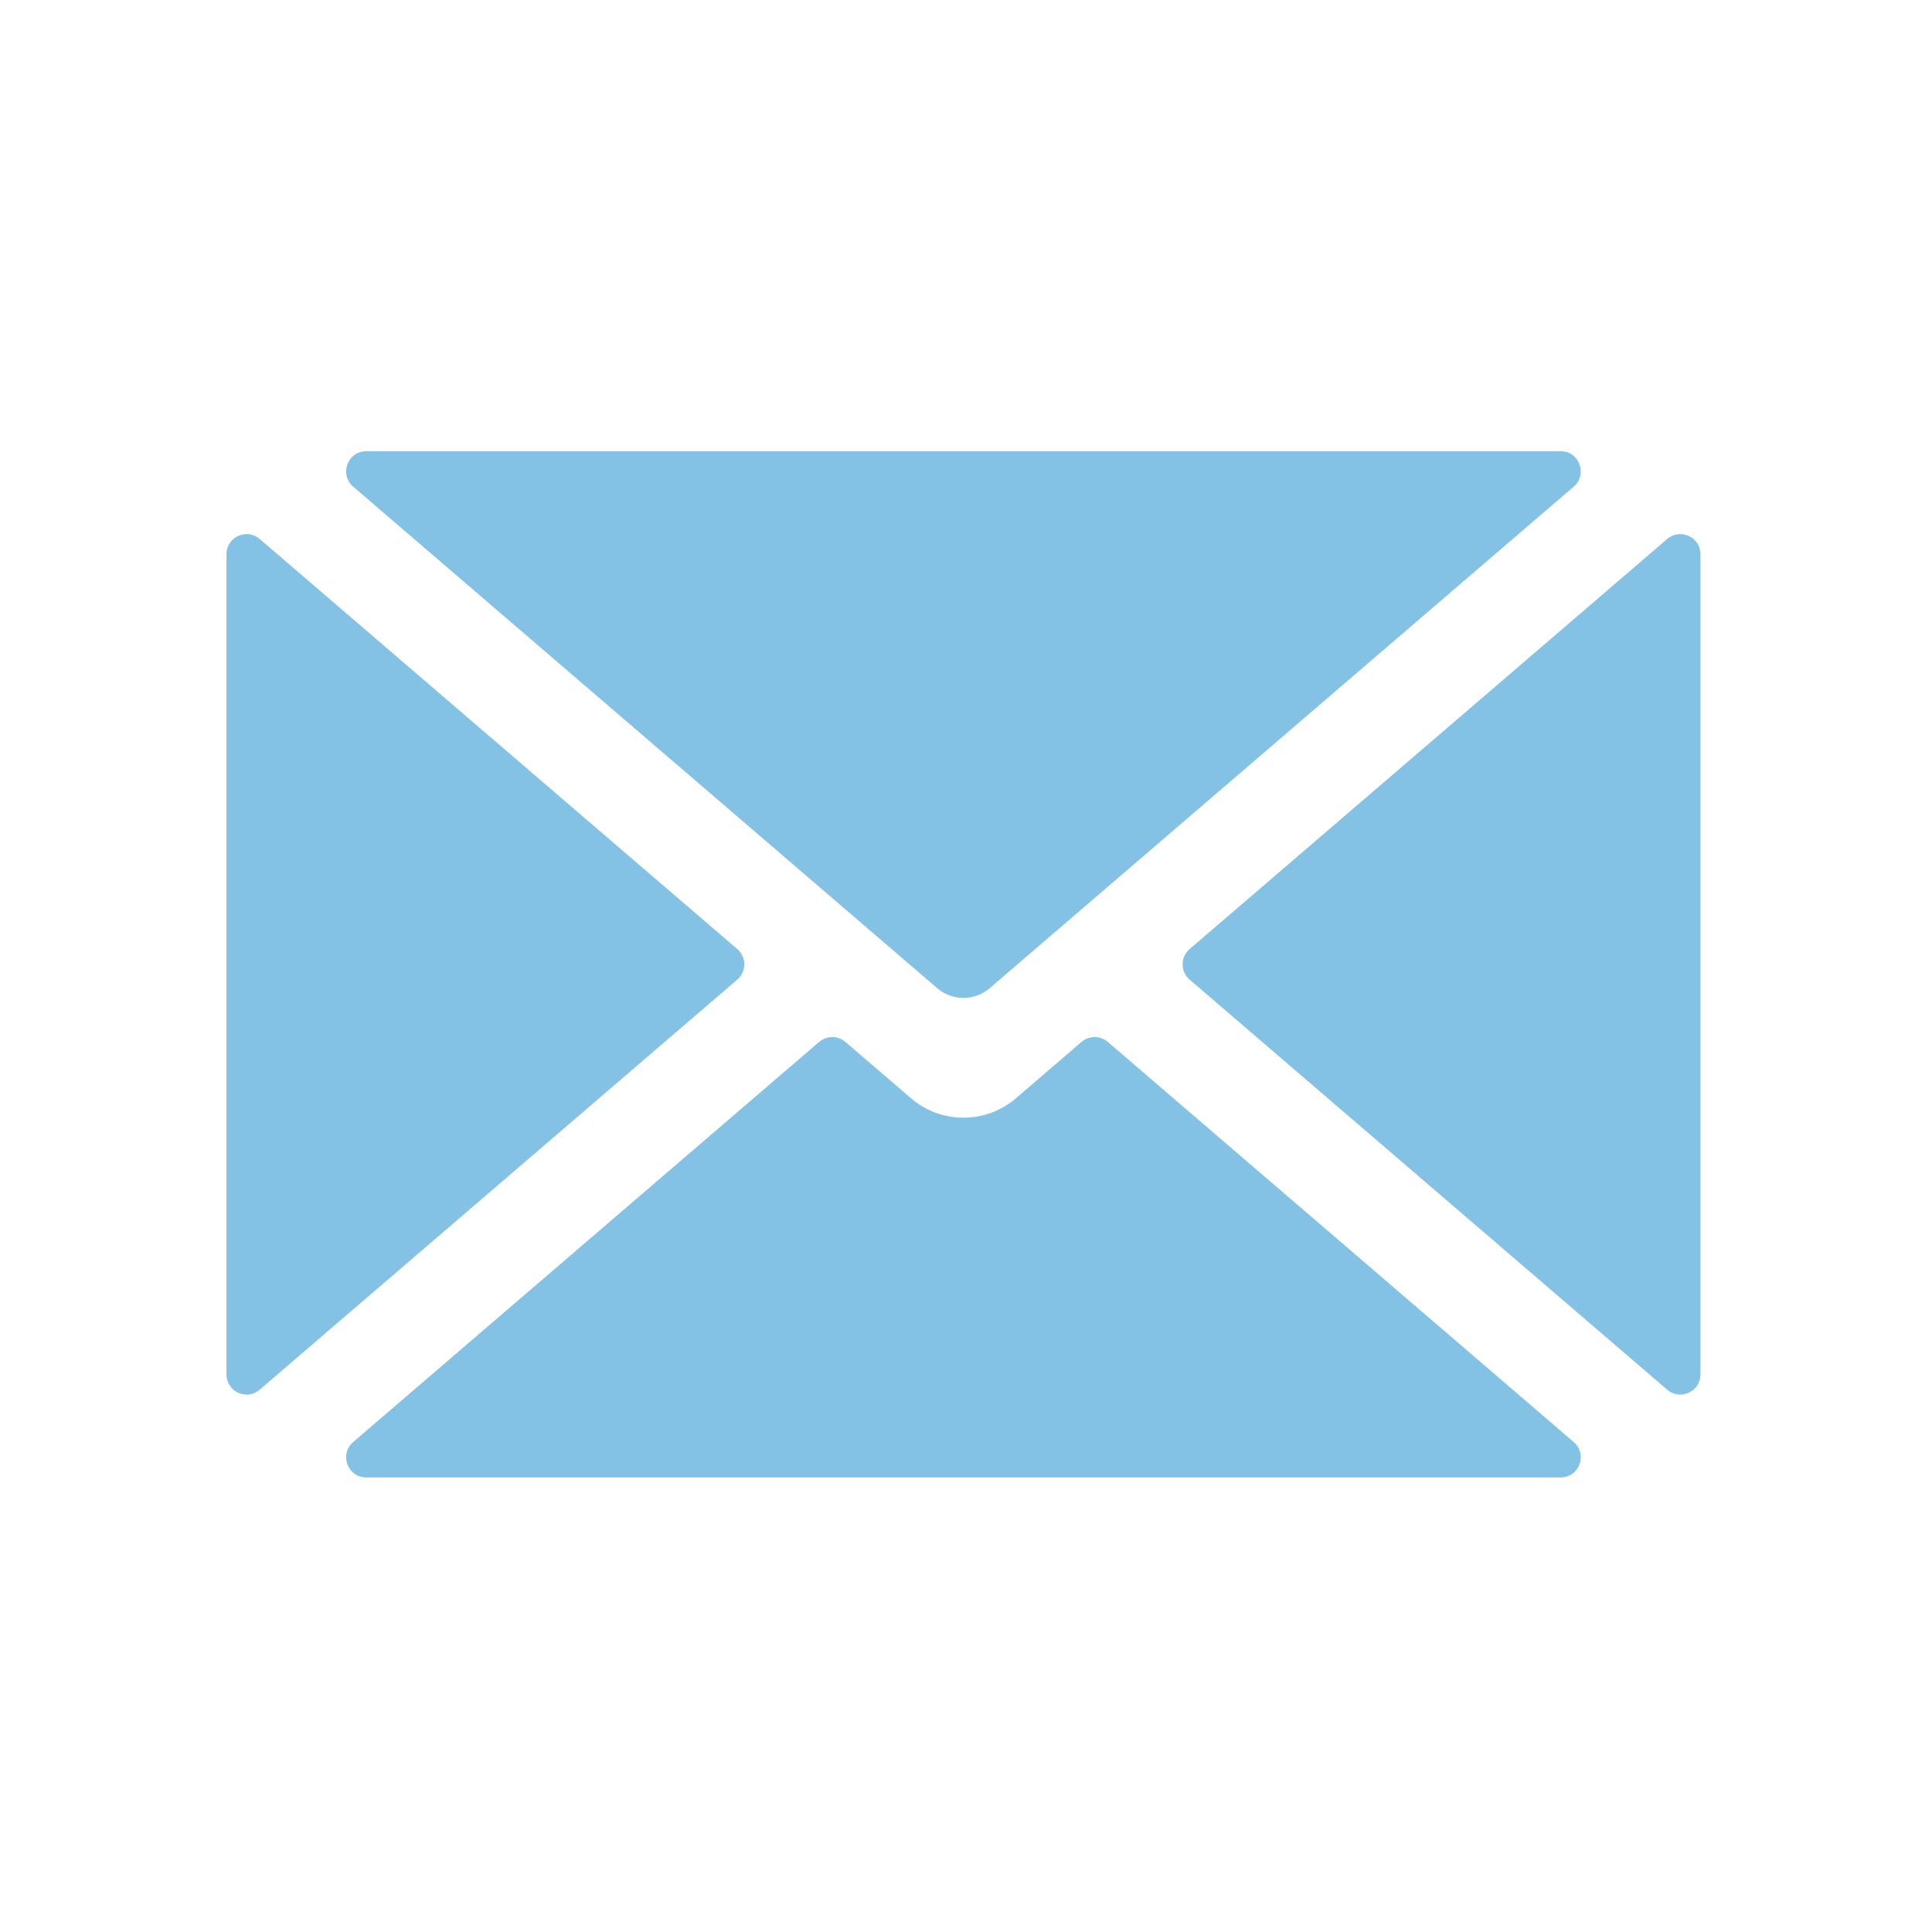
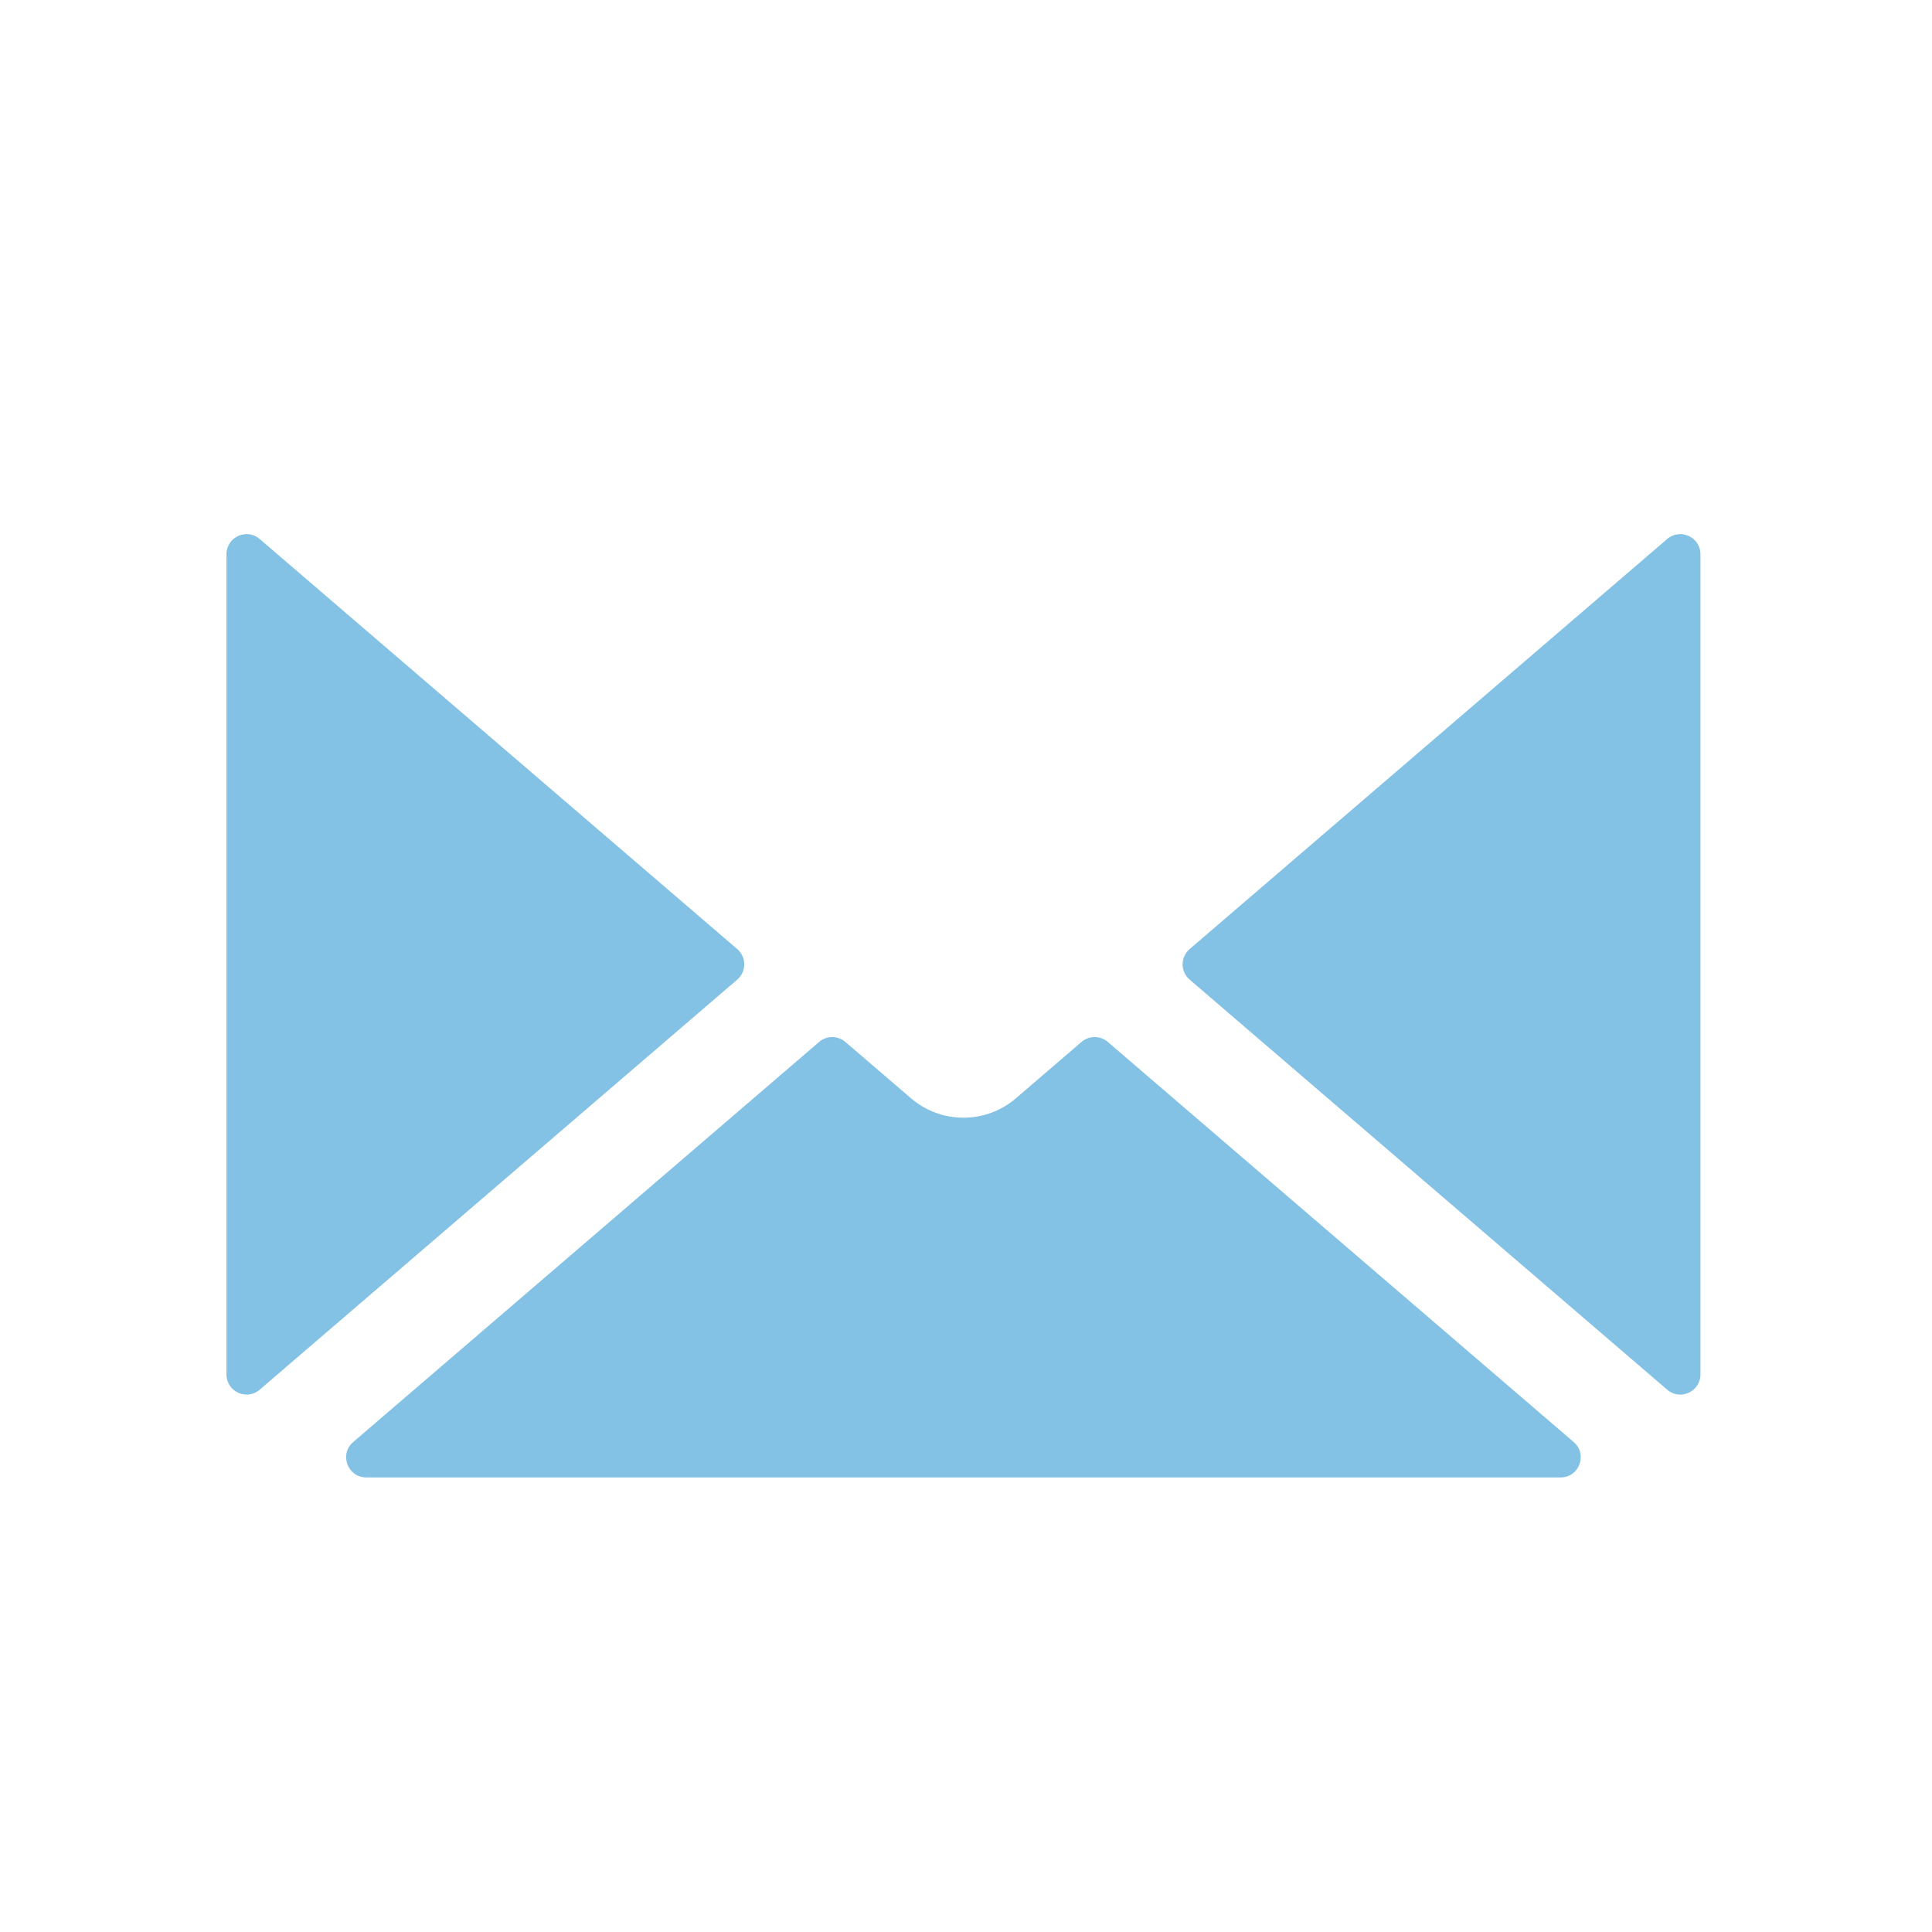
<svg xmlns="http://www.w3.org/2000/svg" width="1000px" height="1000px" viewBox="0 0 100 100" version="1.1" xml:space="preserve" style="fill-rule:evenodd;clip-rule:evenodd;stroke-linejoin:round;stroke-miterlimit:2;">
  <style>:root {--color1: 131,194,228;--color1g: 0,0,0;--color2: 255,0,0;--color2g: 50,50,50;--color3: 100,100,100;--color3g: 100,100,100;--color4: 150,150,150;--color4g: 150,150,150;--color5: 200,200,200;--color5g: 200,200,200;--color6: 250,250,250;--color6g: 250,250,250;}</style>
  <style>
:root {
--color1: 131,194,228;
}
</style>
  <g transform="matrix(1,0,0,1,-1.042,-1.042)">
    <g transform="matrix(2.083,0,0,2.083,-770.833,-487.5)">
      <path d="M388.879,258.121L377.012,247.931C376.688,247.652 376.187,247.883 376.187,248.31L376.187,268.691C376.187,269.118 376.688,269.349 377.012,269.07L388.879,258.88C389.111,258.68 389.111,258.321 388.879,258.121ZM398.086,260.428C397.898,260.267 397.622,260.267 397.434,260.428L395.803,261.829C395.053,262.472 393.946,262.472 393.197,261.829L391.565,260.428C391.378,260.267 391.101,260.267 390.914,260.428L379.335,270.371C378.983,270.673 379.197,271.25 379.66,271.25L409.339,271.25C409.803,271.25 410.016,270.673 409.664,270.371L398.086,260.428ZM411.987,247.931L400.12,258.121C399.888,258.32 399.888,258.68 400.12,258.88L411.987,269.07C412.311,269.349 412.813,269.118 412.813,268.691L412.813,248.31C412.813,247.883 412.311,247.652 411.987,247.931Z" style="fill:rgb(131,194,228);fill-rule:nonzero;" />
    </g>
    <g transform="matrix(2.083,0,0,2.083,-770.833,-487.5)">
-       <path d="M409.339,245.75L379.66,245.75C379.197,245.75 378.983,246.327 379.335,246.63L393.848,259.093C394.223,259.415 394.776,259.415 395.151,259.093L409.664,246.63C410.016,246.327 409.803,245.75 409.339,245.75Z" style="fill:rgb(131,194,228);fill-rule:nonzero;" />
-     </g>
+       </g>
  </g>
</svg>